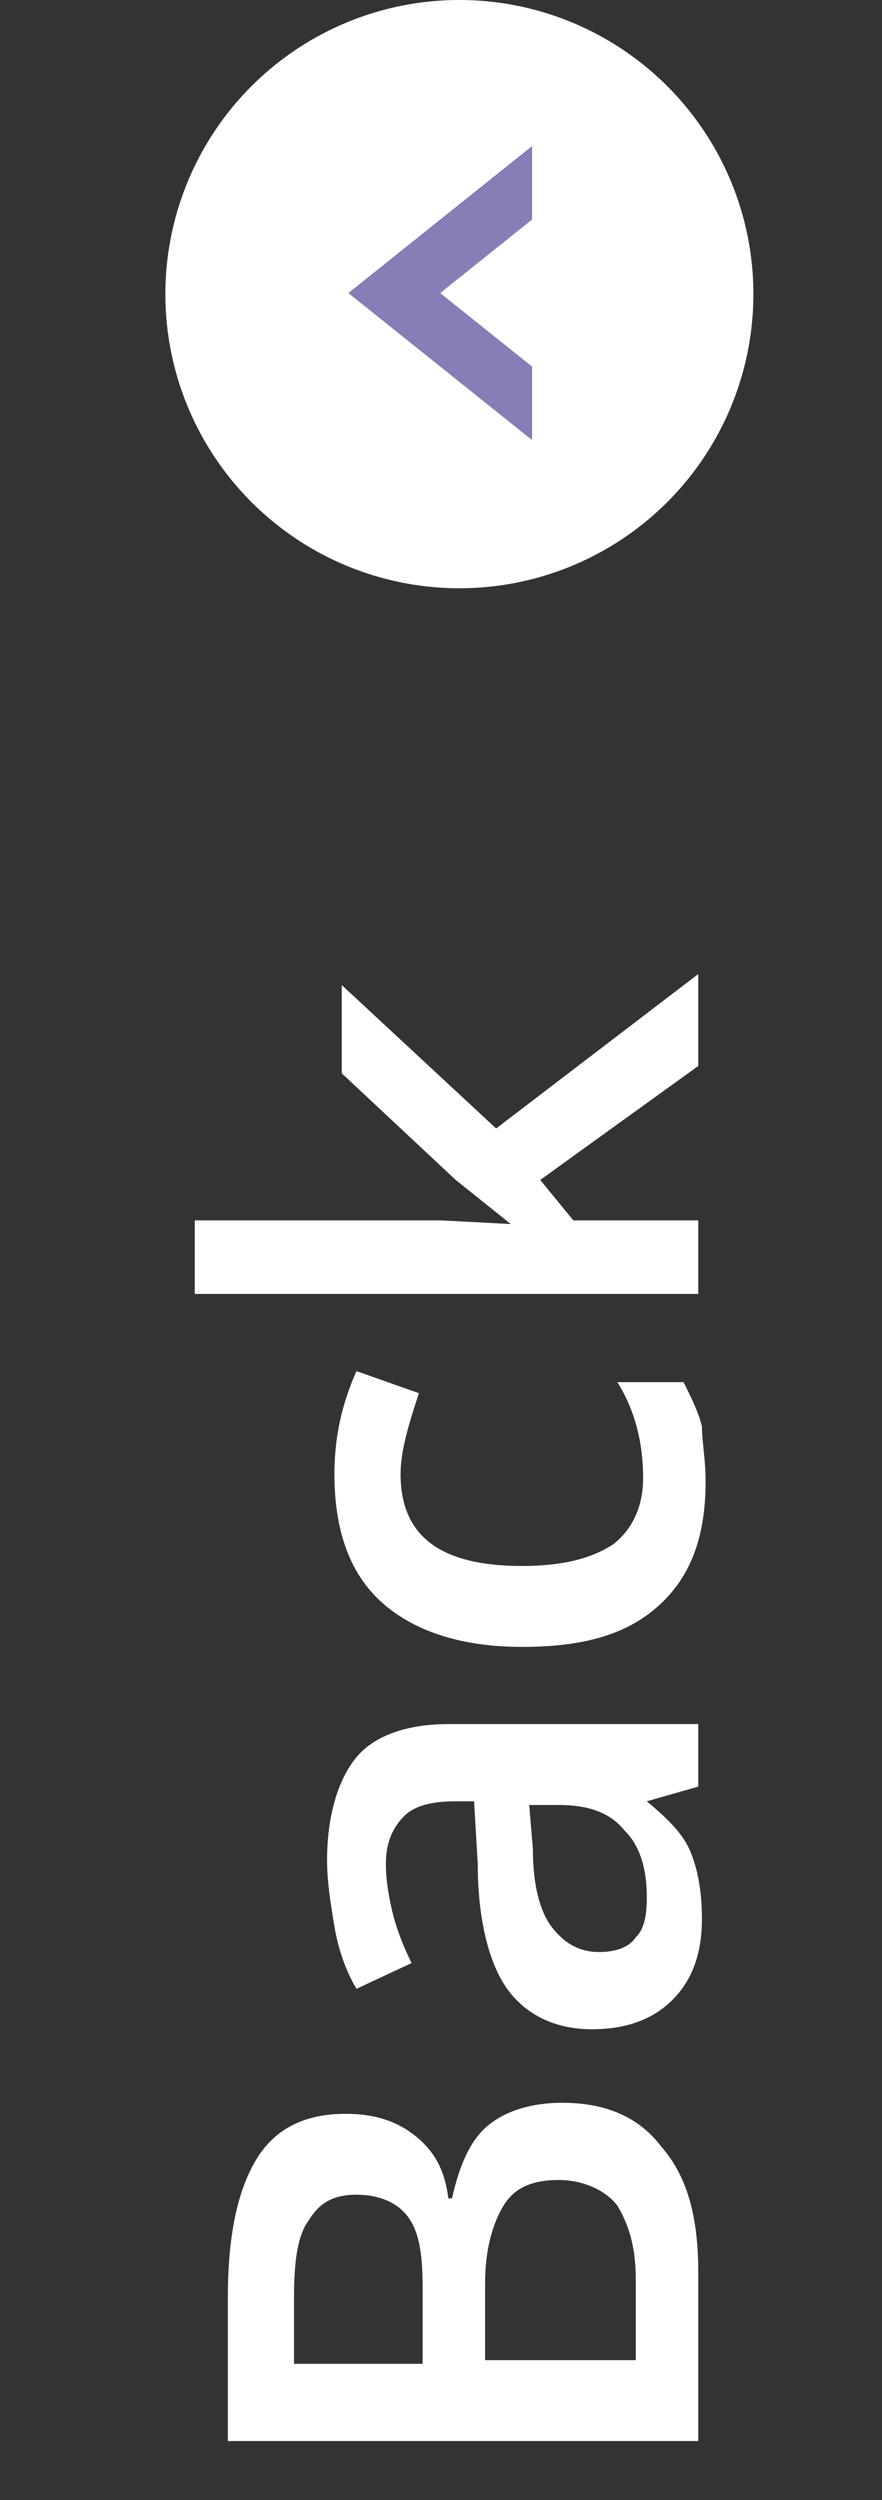
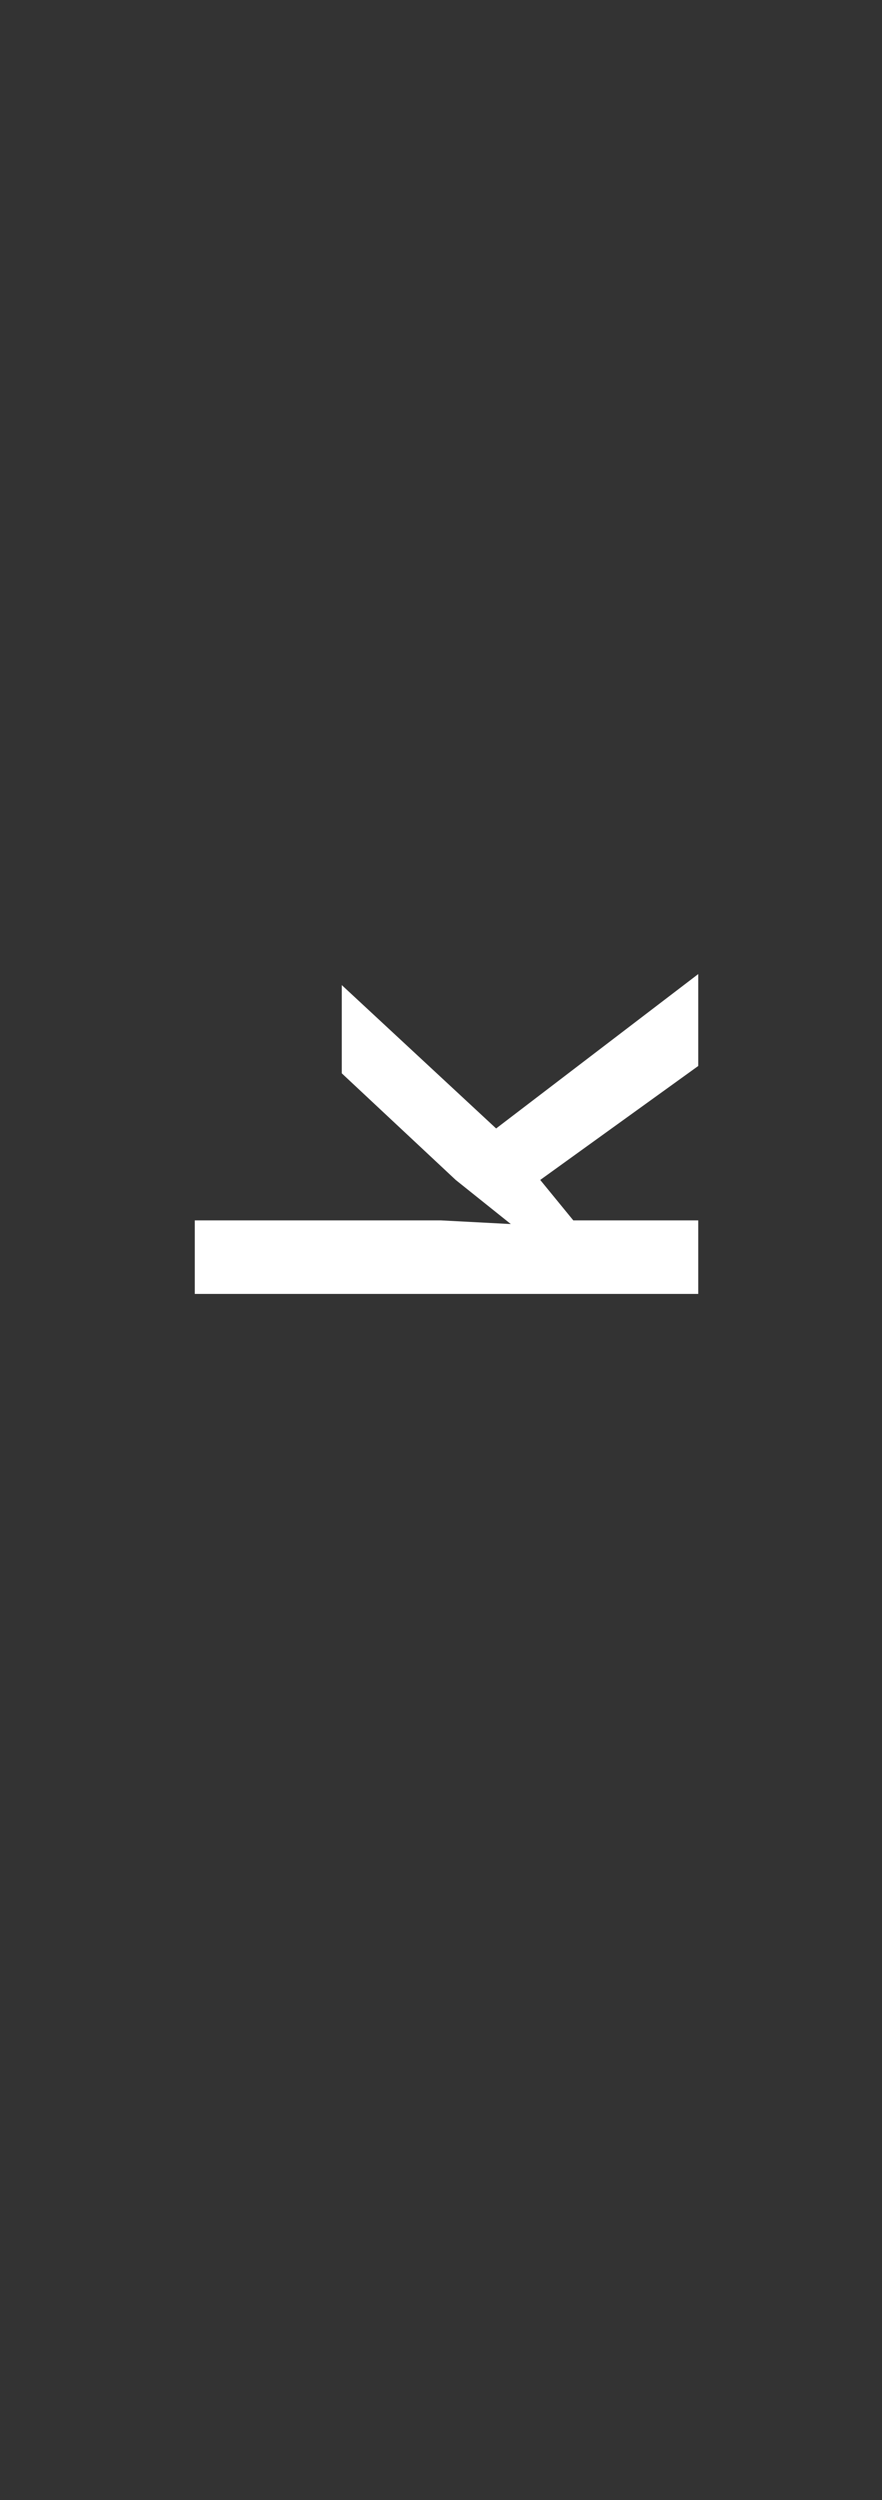
<svg xmlns="http://www.w3.org/2000/svg" version="1.1" id="Layer_1" x="0px" y="0px" viewBox="0 0 24 68" style="enable-background:new 0 0 24 68;" xml:space="preserve">
  <rect x="0" y="0" width="24" height="68" fill="#333333" stroke="none" />
  <style type="text/css">
	.st0{enable-background:new    ;}
	.st1{fill:#FFFFFF;}
	.st2{fill:#887DB7;}
</style>
  <g id="Group_4363" transform="translate(-16.5 -117.993)">
    <g id="Group_117" transform="translate(16.5 322.986) rotate(-90)">
      <g class="st0">
-         <path class="st1" d="M138.7,6.2h3.8c1.8,0,3,0.3,3.8,0.8c0.8,0.5,1.2,1.3,1.2,2.4c0,0.8-0.2,1.4-0.6,1.9s-0.9,0.8-1.7,0.9v0.1     c0.9,0.2,1.6,0.5,2,1c0.4,0.5,0.6,1.2,0.6,2c0,1.2-0.4,2.1-1.2,2.7c-0.8,0.7-1.9,1-3.4,1h-4.6V6.2z M140.8,11.5h2     c0.9,0,1.5-0.1,1.9-0.4c0.4-0.3,0.6-0.8,0.6-1.4c0-0.6-0.2-1-0.7-1.3c-0.4-0.3-1.1-0.4-2.1-0.4h-1.8V11.5z M140.8,13.2v4.1h2.2     c0.9,0,1.5-0.2,2-0.5c0.4-0.3,0.7-0.9,0.7-1.6c0-0.7-0.2-1.2-0.7-1.5s-1.2-0.5-2.1-0.5H140.8z" />
-         <path class="st1" d="M156.4,19l-0.4-1.4H156c-0.5,0.6-0.9,1-1.4,1.2c-0.5,0.2-1.1,0.3-1.8,0.3c-1,0-1.7-0.3-2.2-0.8     c-0.5-0.5-0.8-1.2-0.8-2.2c0-1,0.4-1.8,1.1-2.3s1.9-0.8,3.4-0.8l1.7-0.1v-0.5c0-0.6-0.1-1.1-0.4-1.4c-0.3-0.3-0.7-0.5-1.3-0.5     c-0.5,0-1,0.1-1.4,0.2s-0.9,0.3-1.3,0.5l-0.7-1.5c0.5-0.3,1.1-0.5,1.7-0.6c0.6-0.1,1.2-0.2,1.8-0.2c1.2,0,2.2,0.3,2.8,0.8     c0.6,0.5,0.9,1.4,0.9,2.5V19H156.4z M153.4,17.6c0.8,0,1.4-0.2,1.8-0.6c0.5-0.4,0.7-1,0.7-1.8v-0.8l-1.2,0.1     c-1,0-1.7,0.2-2.1,0.5c-0.4,0.3-0.7,0.7-0.7,1.3c0,0.4,0.1,0.8,0.4,1C152.5,17.5,152.8,17.6,153.4,17.6z" />
-         <path class="st1" d="M164.7,19.2c-1.5,0-2.6-0.4-3.4-1.3c-0.8-0.9-1.1-2.1-1.1-3.7c0-1.6,0.4-2.9,1.2-3.8c0.8-0.9,2-1.3,3.5-1.3     c1,0,1.9,0.2,2.8,0.6l-0.6,1.7c-0.9-0.3-1.6-0.5-2.2-0.5c-1.7,0-2.5,1.1-2.5,3.3c0,1.1,0.2,1.9,0.6,2.5c0.4,0.5,1,0.8,1.8,0.8     c0.9,0,1.8-0.2,2.6-0.7v1.8c-0.4,0.2-0.8,0.4-1.2,0.5C165.8,19.1,165.3,19.2,164.7,19.2z" />
        <path class="st1" d="M171.7,13.9l1.2-1.5l2.9-3.1h2.4l-3.9,4.2l4.2,5.5H176l-3.1-4.3l-1.1,0.9V19h-2V5.3h2V12L171.7,13.9     L171.7,13.9z" />
      </g>
    </g>
    <g id="Group_3708" transform="translate(-485 -5969.2)">
      <g id="Group_4088" transform="translate(506 6087.193)">
        <g id="Group_3706" transform="translate(0 0)">
          <g id="title-chairman" transform="translate(0 0)">
-             <circle id="Ellipse_537" class="st1" cx="8" cy="8" r="8" />
-           </g>
+             </g>
        </g>
        <g id="Group_3707" transform="translate(4.979 3.971)">
-           <path id="Path_16854" class="st2" d="M0,4l5-4v2L2.5,4L5,6v2L0,4z" />
-         </g>
+           </g>
      </g>
    </g>
  </g>
</svg>